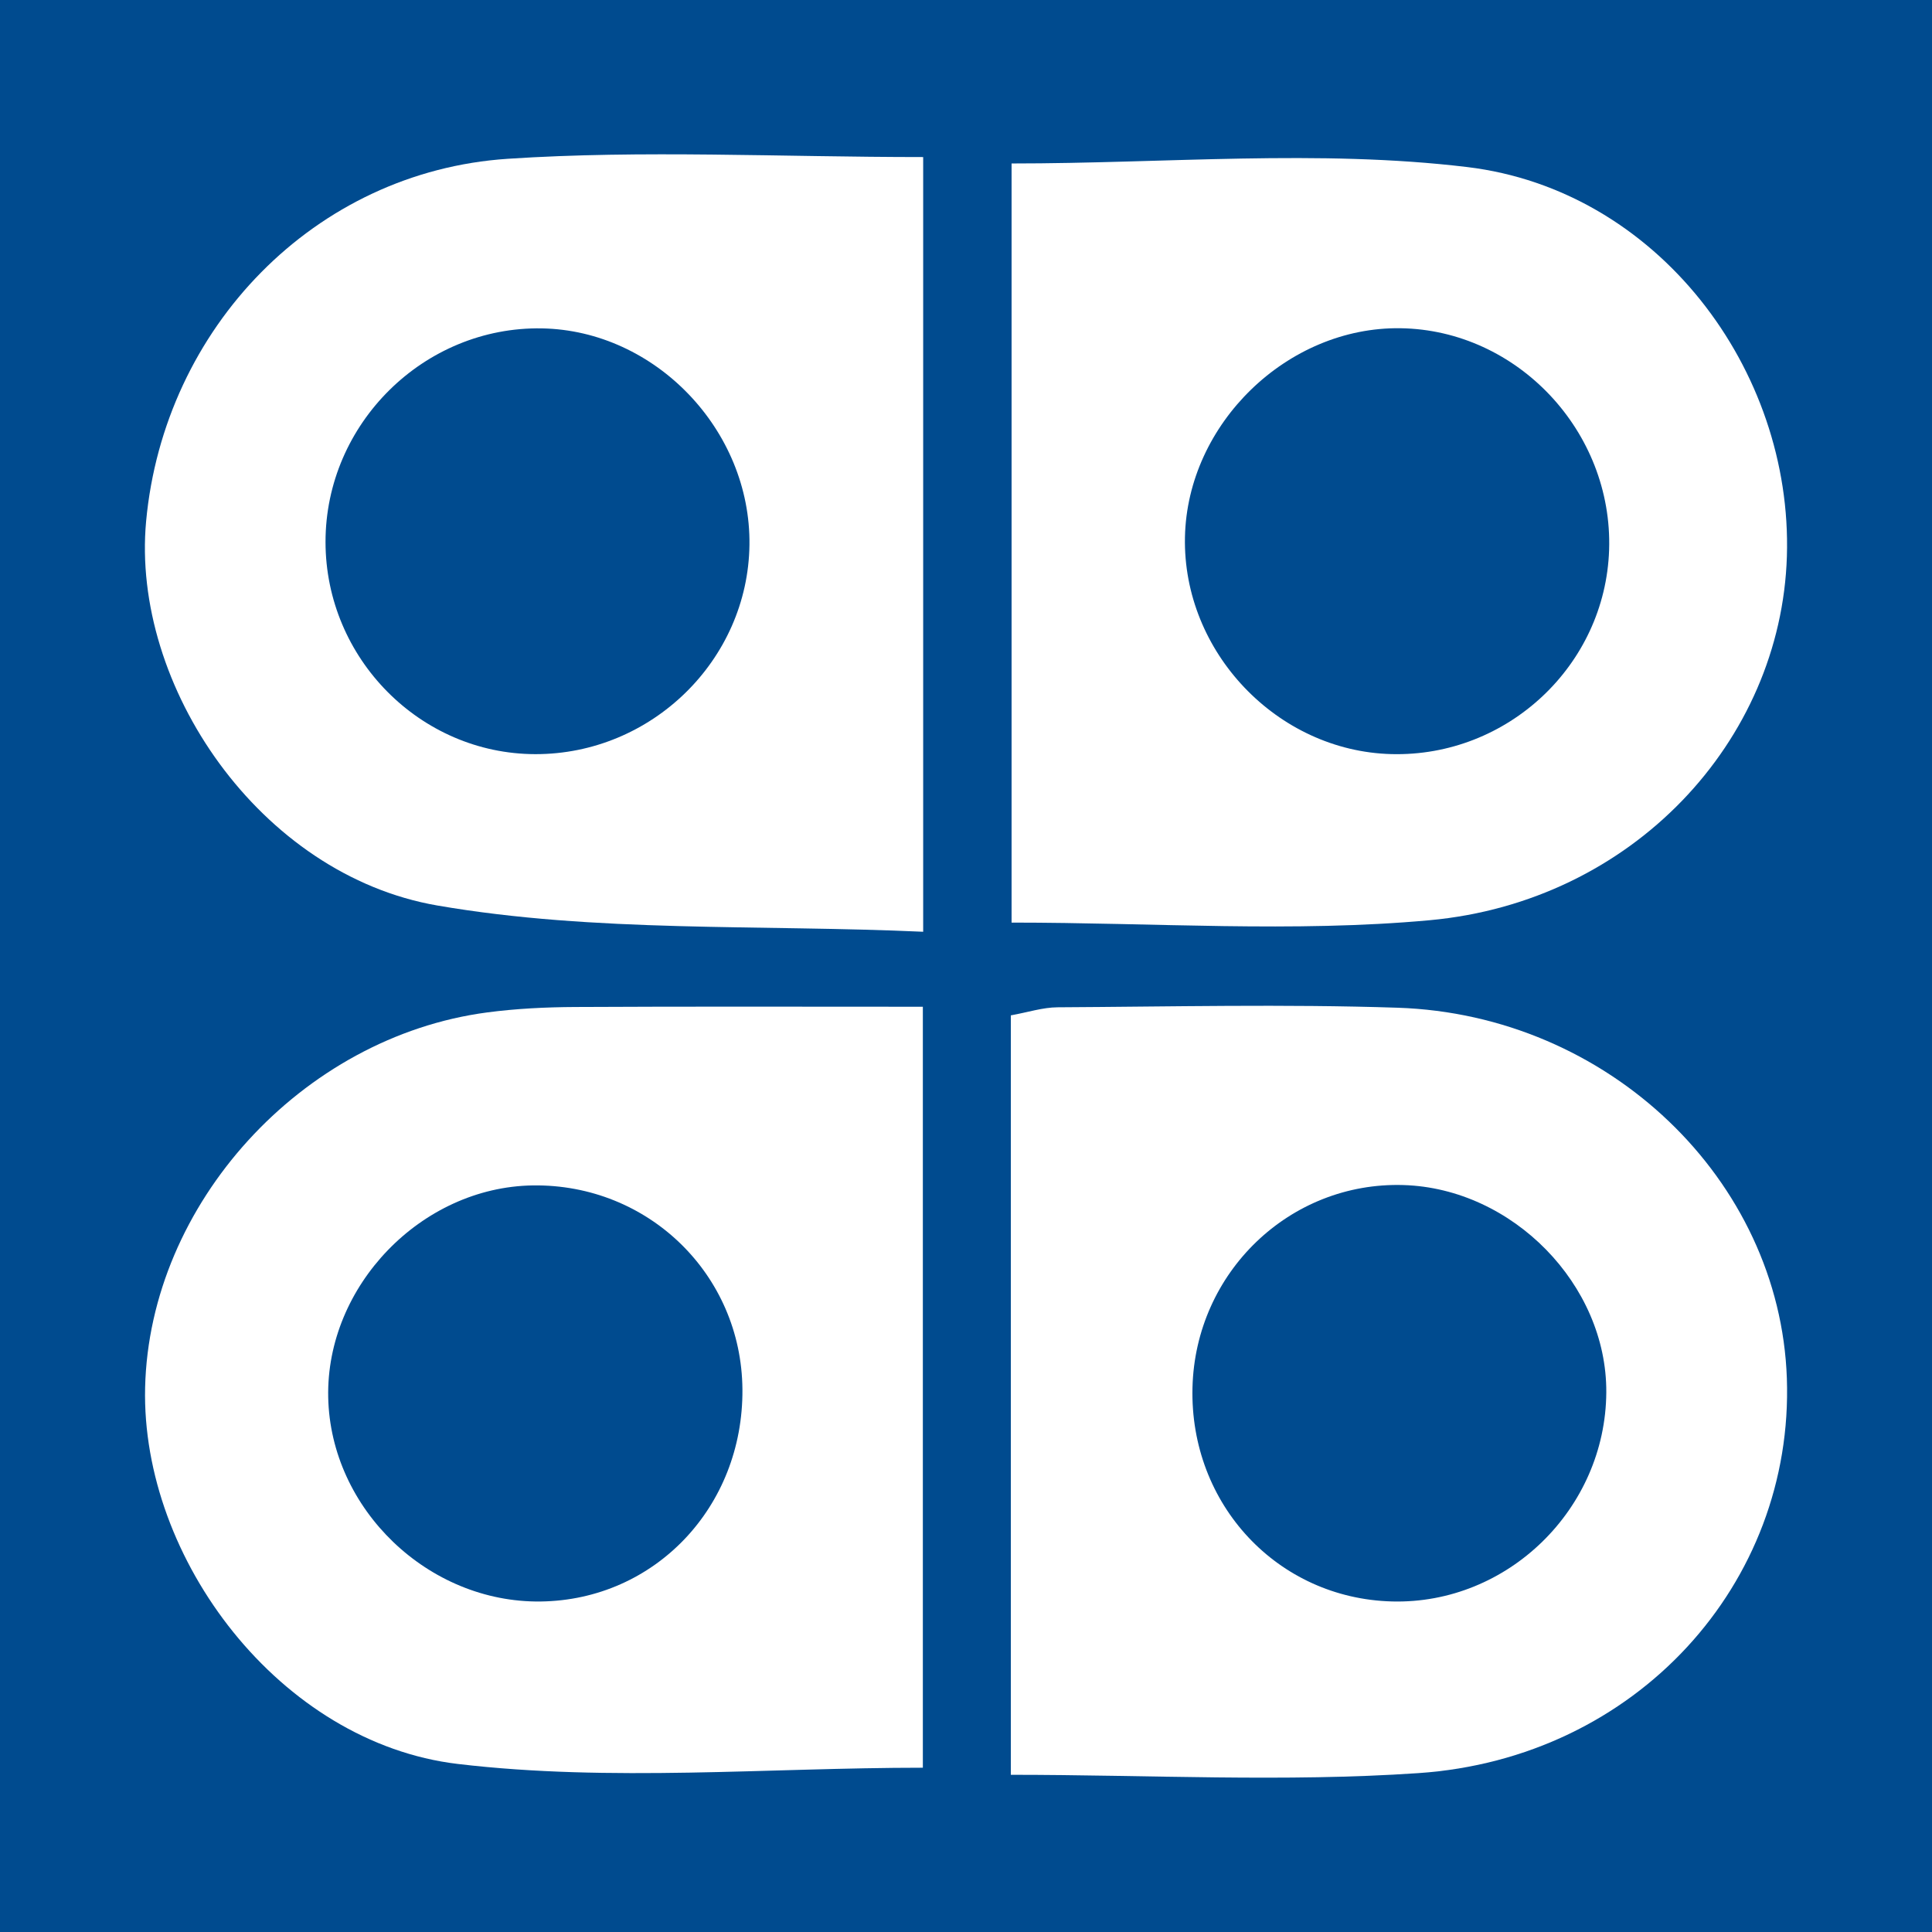
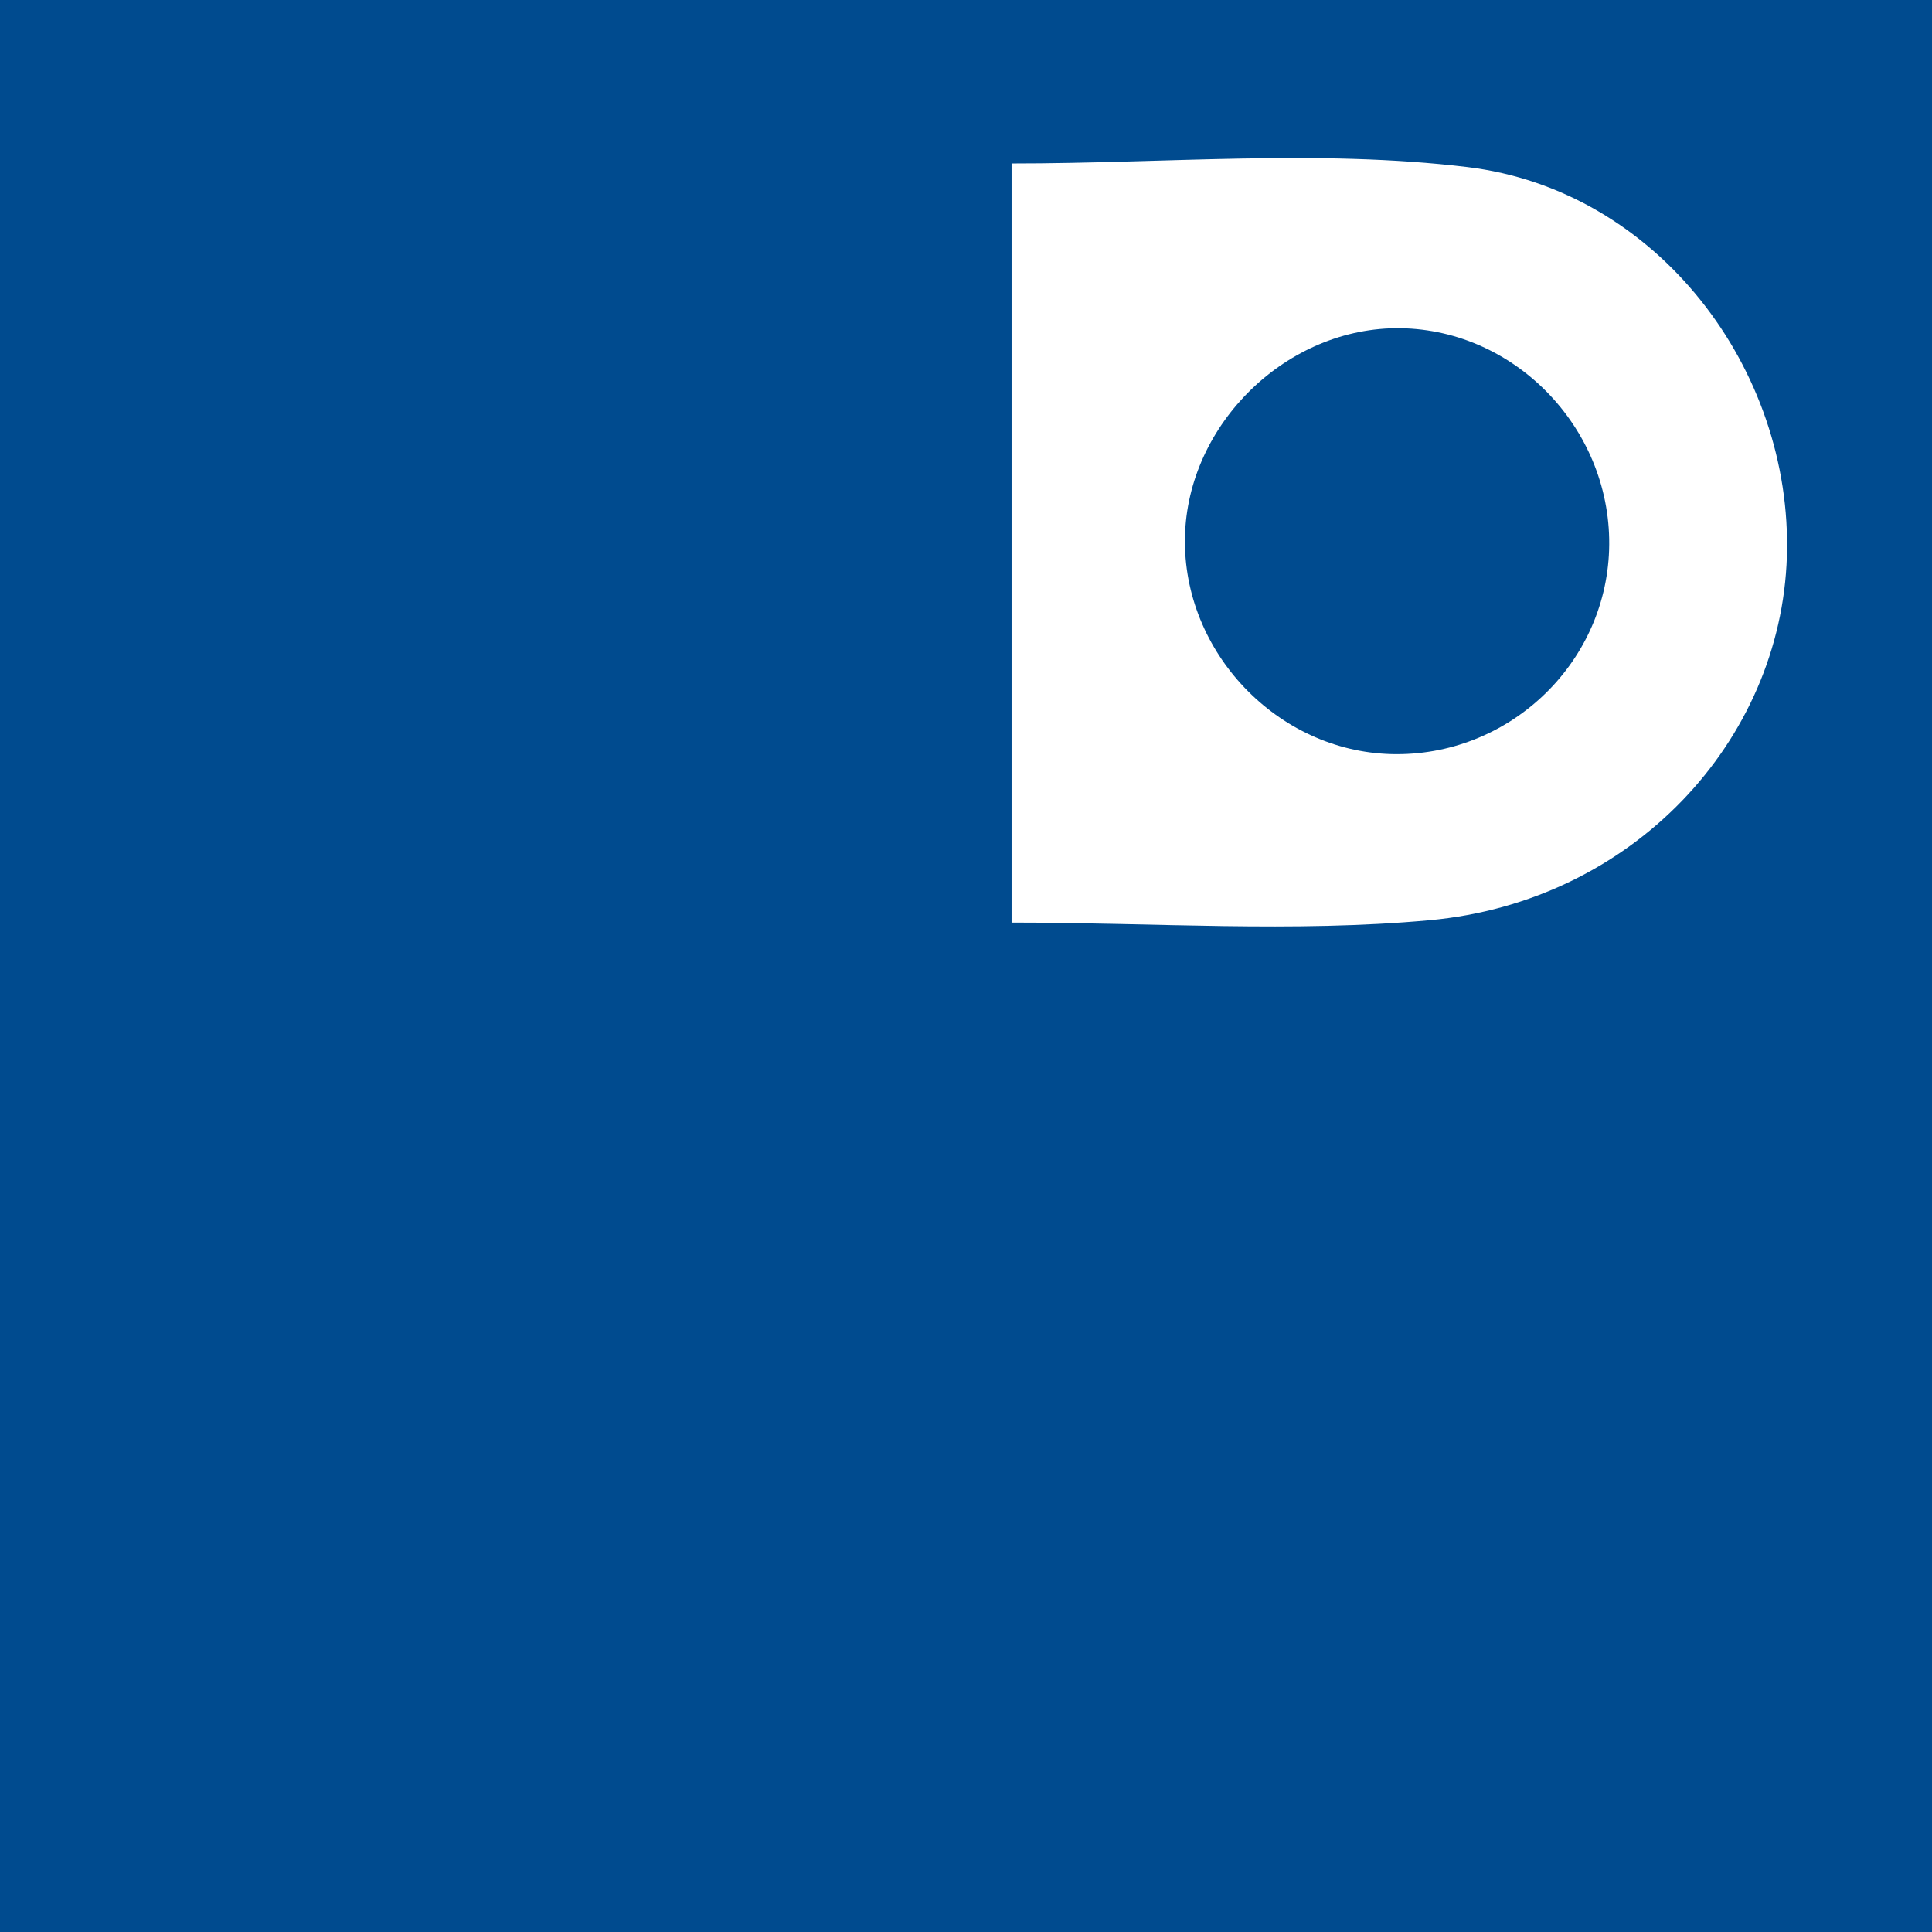
<svg xmlns="http://www.w3.org/2000/svg" version="1.1" id="Layer_1" x="0px" y="0px" width="200px" height="200px" viewBox="0 0 200 200" enable-background="new 0 0 200 200" xml:space="preserve">
  <rect fill="#004B8F" width="200" height="200" />
  <g>
-     <path fill="#FFFFFF" d="M95.533,104.218c0,27.05,0,53.009,0,78.775c-16.096,0-32.316,1.487-48.137-0.389   c-18.377-2.179-32.791-21.193-32.374-38.966c0.446-18.973,16.197-36.294,35.413-38.833c3.012-0.398,6.075-0.545,9.116-0.561   C71.263,104.181,82.976,104.218,95.533,104.218z M76.856,143.832c-0.089-11.894-9.744-21.289-21.701-21.118   c-11.534,0.165-21.417,10.401-21.179,21.936c0.238,11.571,10.35,21.289,21.995,21.137C67.784,165.633,76.947,156,76.856,143.832z" />
-     <path fill="#FFFFFF" d="M104.641,183.727c0-26.325,0-52.273,0-78.617c1.764-0.317,3.303-0.827,4.846-0.835   c11.728-0.063,23.468-0.342,35.184,0.044c21.84,0.72,39.586,17.815,40.304,38.363c0.743,21.233-15.584,39.329-38.122,40.869   C132.947,184.501,118.922,183.727,104.641,183.727z M123.445,143.654c-0.293,12.076,8.807,21.821,20.663,22.128   c11.972,0.31,22.104-9.582,22.175-21.649c0.065-11.135-9.699-21.113-20.997-21.457   C133.518,122.318,123.735,131.715,123.445,143.654z" />
-     <path fill="#FFFFFF" d="M95.567,16.259c0,26.641,0,52.59,0,80.196c-16.924-0.767-33.926,0.105-50.291-2.717   C26.881,90.567,13.551,70.96,15.126,53.96c1.851-19.98,17.41-36.203,37.448-37.523C66.56,15.515,80.656,16.259,95.567,16.259z    M33.698,56.113c0.011,12.04,9.805,21.939,21.723,21.956c12.033,0.017,22.011-9.736,22.162-21.662   c0.15-11.881-9.751-22.208-21.489-22.413C43.892,33.781,33.687,43.86,33.698,56.113z" />
    <path fill="#FFFFFF" d="M104.718,95.507c0-26.765,0-52.699,0-78.584c16,0,31.786-1.48,47.171,0.371   c19.682,2.367,33.689,20.932,33.089,40.293c-0.594,19.161-16.002,35.749-36.969,37.673   C133.885,96.556,119.546,95.507,104.718,95.507z M144.033,78.064c12.015,0.311,22.146-9.188,22.541-21.134   c0.405-12.253-9.498-22.778-21.597-22.952c-11.71-0.168-22.073,9.88-22.311,21.634C122.425,67.482,132.205,77.758,144.033,78.064z" />
  </g>
</svg>